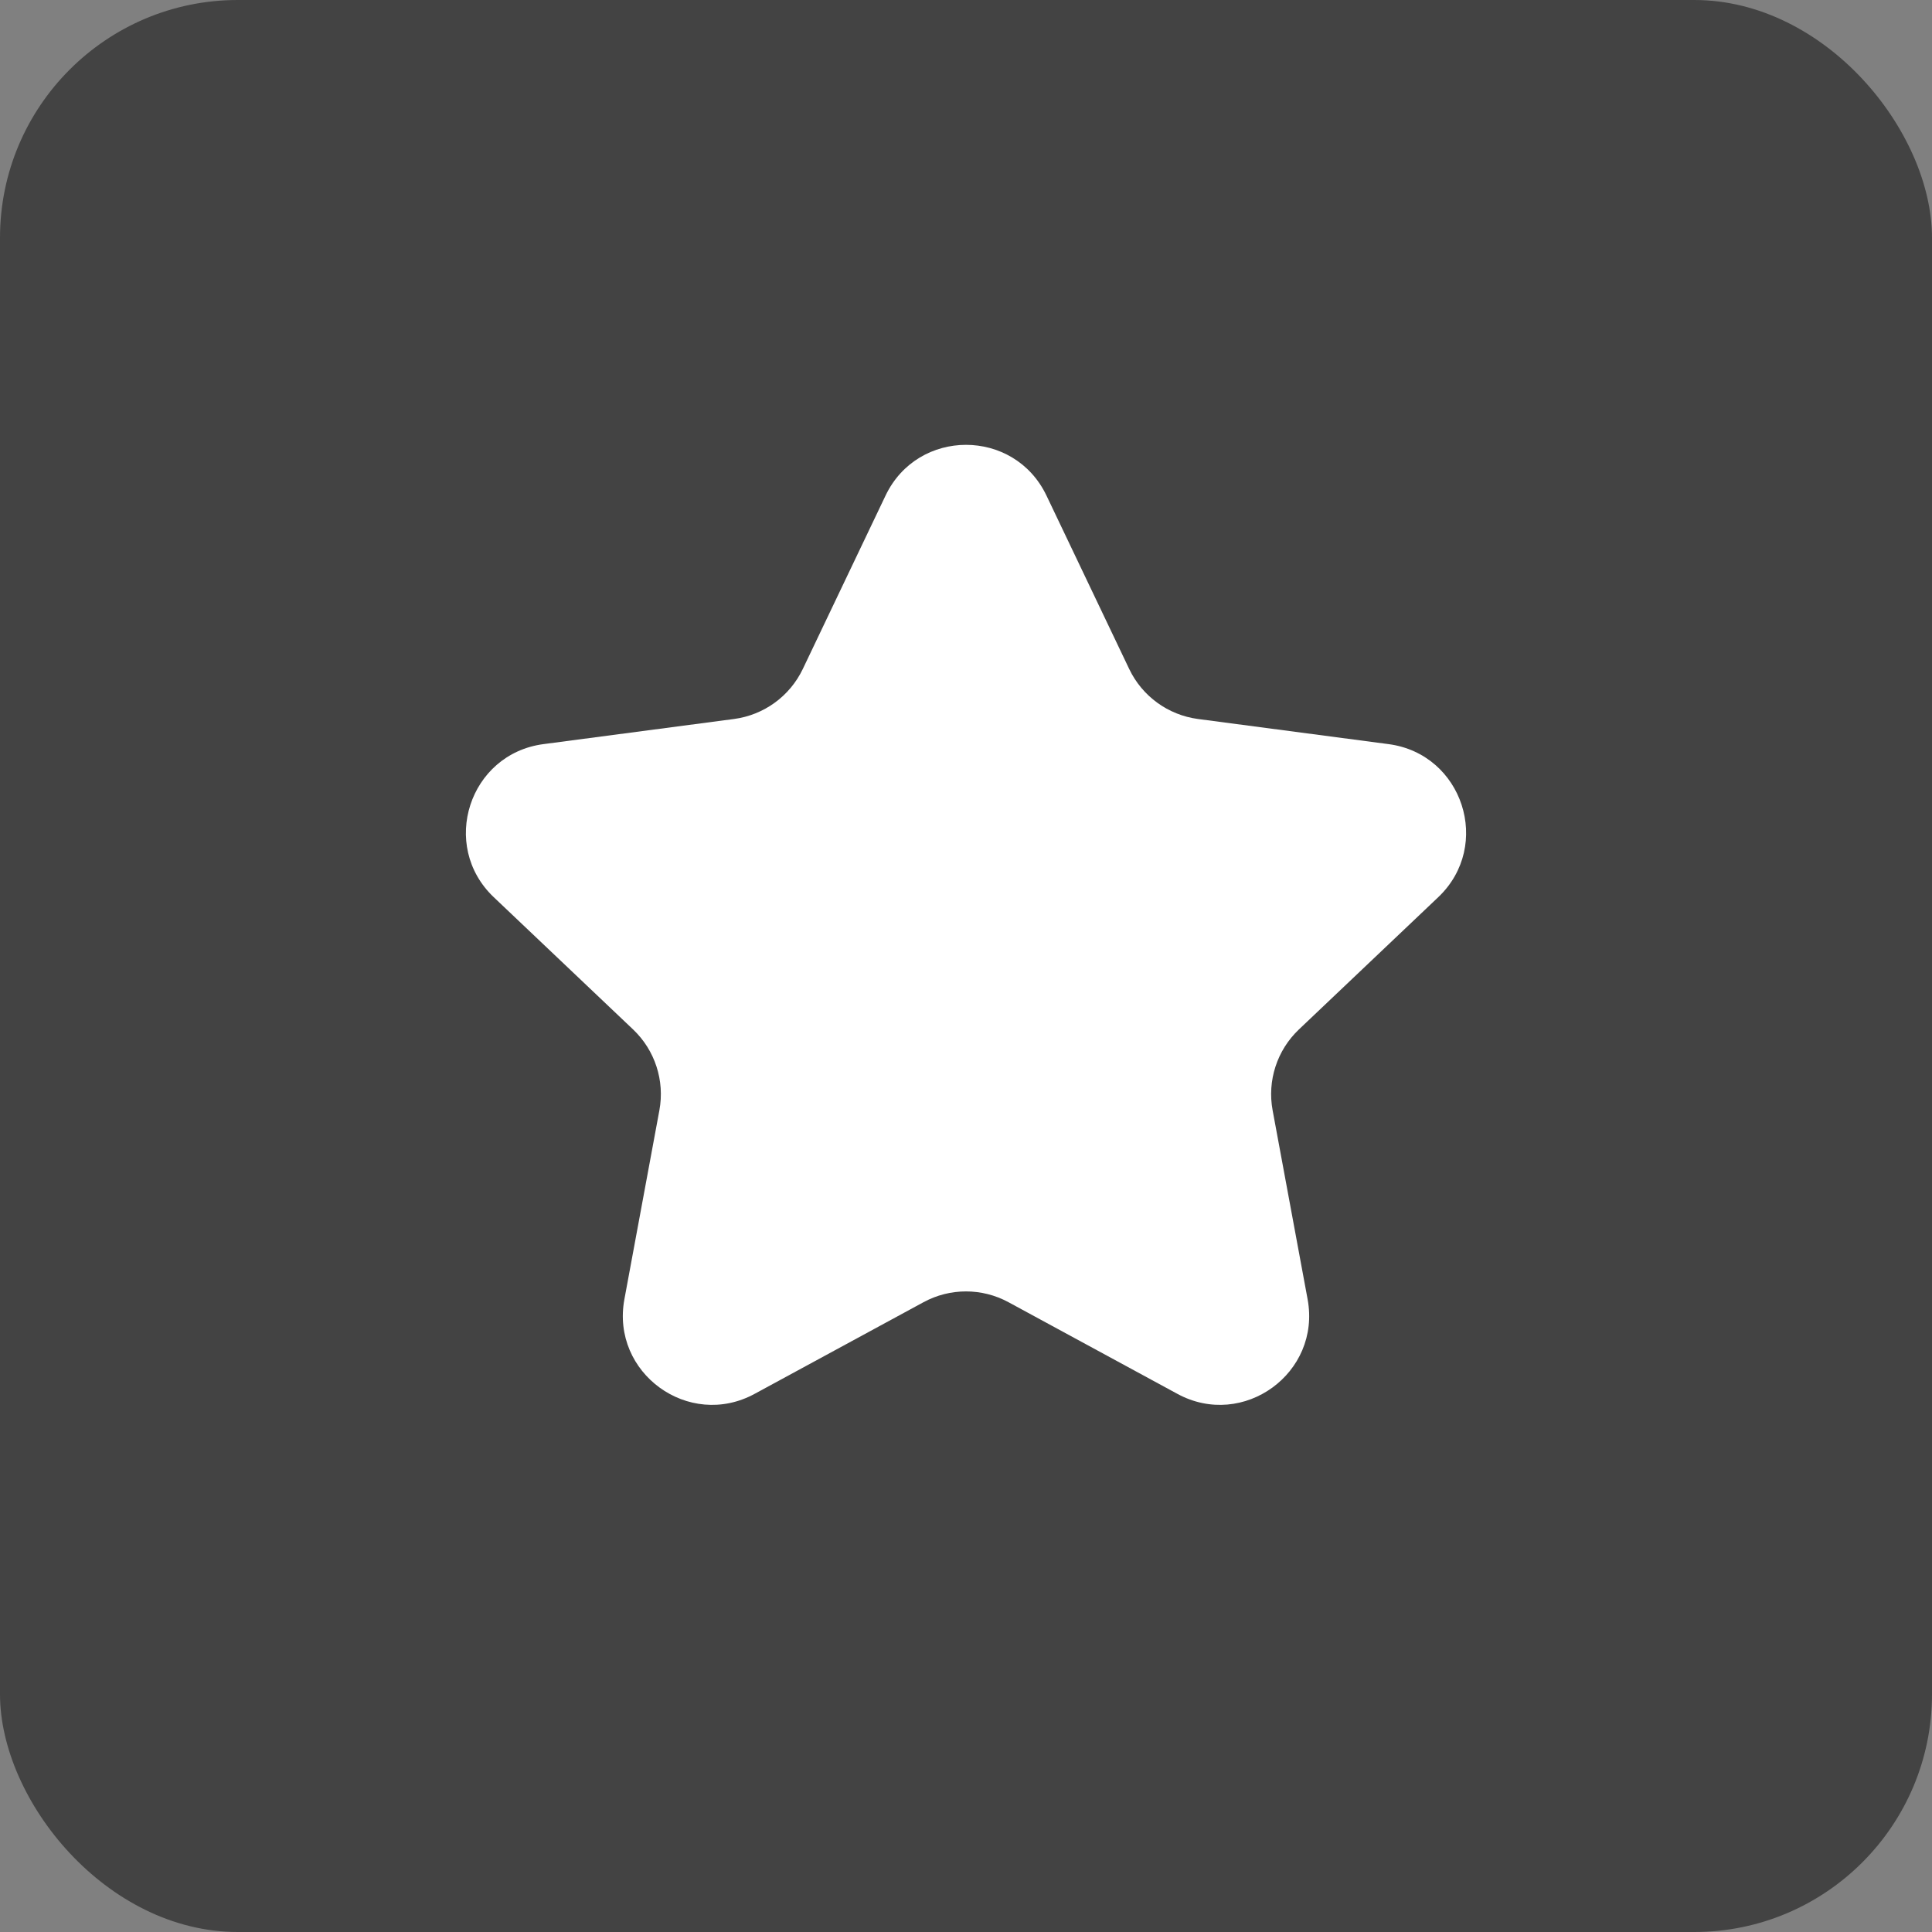
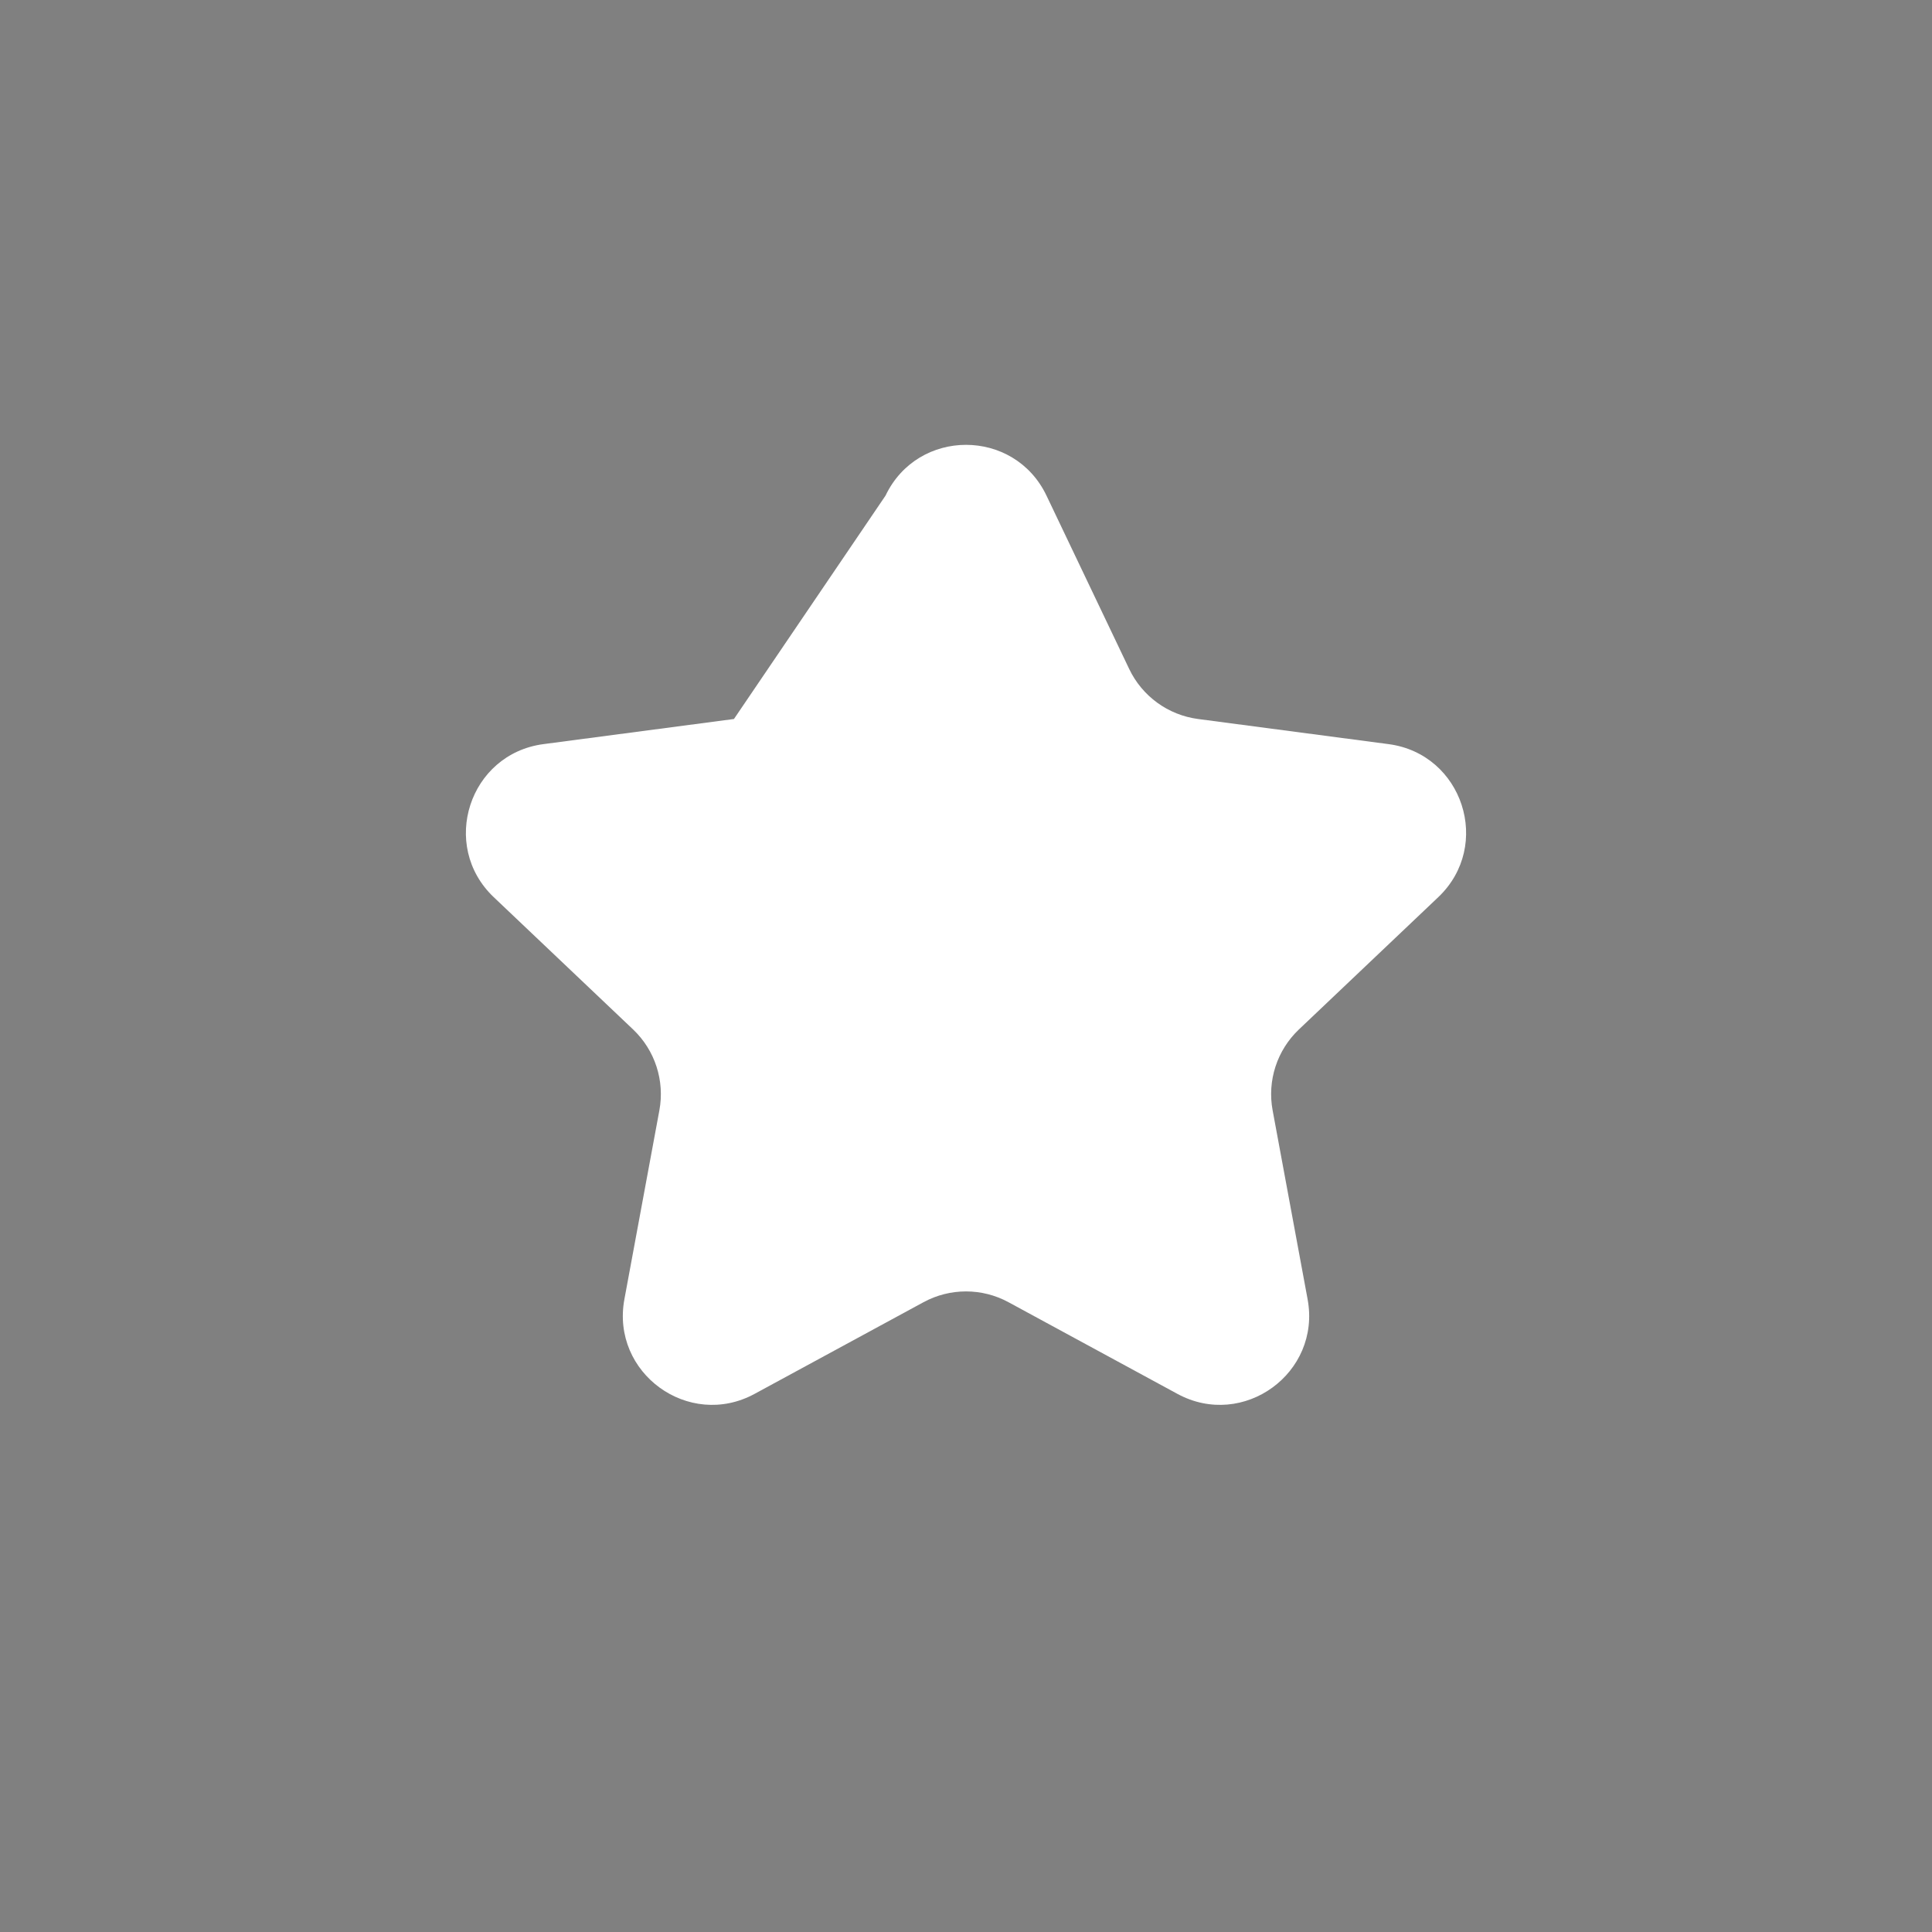
<svg xmlns="http://www.w3.org/2000/svg" width="65" height="65" viewBox="0 0 65 65" fill="none">
  <rect x="0" y="0" width="65" height="65" fill="#808080" stroke="none" />
-   <rect width="65" height="65" rx="8" fill="#434343" />
-   <path d="M29.793 16.674C30.879 14.397 34.121 14.397 35.208 16.674L37.991 22.508C38.428 23.424 39.3 24.057 40.307 24.19L46.715 25.035C49.216 25.364 50.218 28.447 48.388 30.185L43.7 34.635C42.964 35.334 42.631 36.358 42.816 37.356L43.993 43.712C44.452 46.193 41.83 48.099 39.612 46.895L33.931 43.812C33.038 43.327 31.962 43.327 31.069 43.812L25.388 46.895C23.171 48.099 20.548 46.193 21.007 43.712L22.184 37.356C22.369 36.358 22.036 35.334 21.3 34.635L16.612 30.185C14.782 28.447 15.784 25.364 18.285 25.035L24.693 24.19C25.7 24.057 26.572 23.424 27.009 22.508L29.793 16.674Z" fill="white" />
+   <path d="M29.793 16.674C30.879 14.397 34.121 14.397 35.208 16.674L37.991 22.508C38.428 23.424 39.3 24.057 40.307 24.19L46.715 25.035C49.216 25.364 50.218 28.447 48.388 30.185L43.7 34.635C42.964 35.334 42.631 36.358 42.816 37.356L43.993 43.712C44.452 46.193 41.83 48.099 39.612 46.895L33.931 43.812C33.038 43.327 31.962 43.327 31.069 43.812L25.388 46.895C23.171 48.099 20.548 46.193 21.007 43.712L22.184 37.356C22.369 36.358 22.036 35.334 21.3 34.635L16.612 30.185C14.782 28.447 15.784 25.364 18.285 25.035L24.693 24.19L29.793 16.674Z" fill="white" />
</svg>